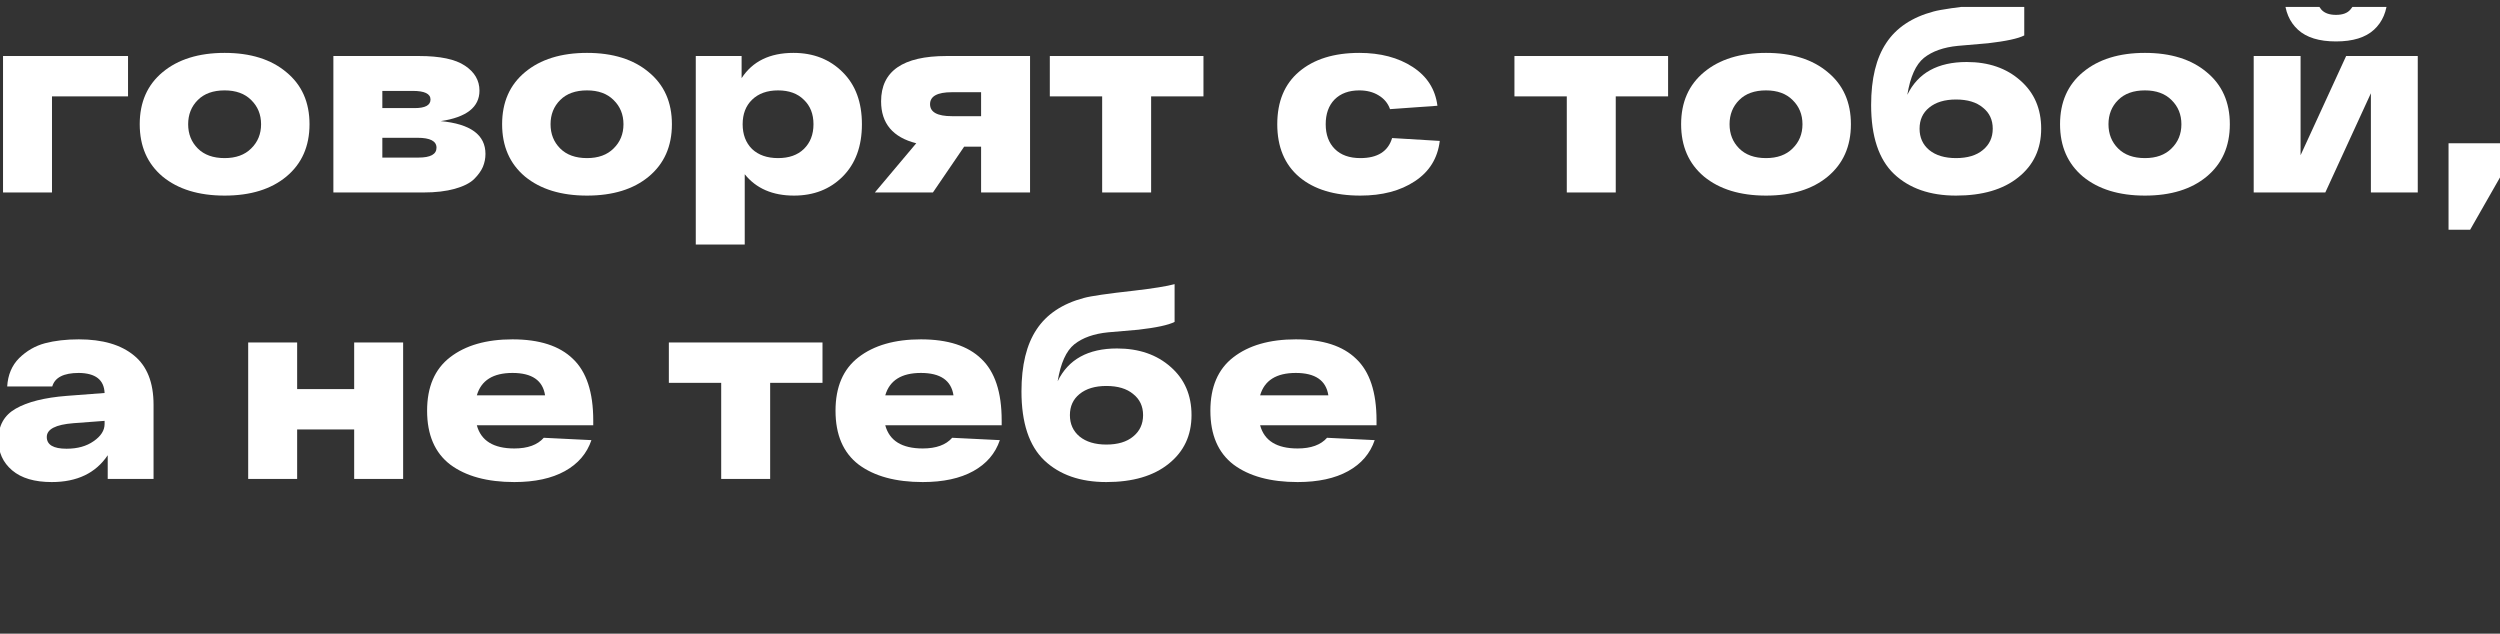
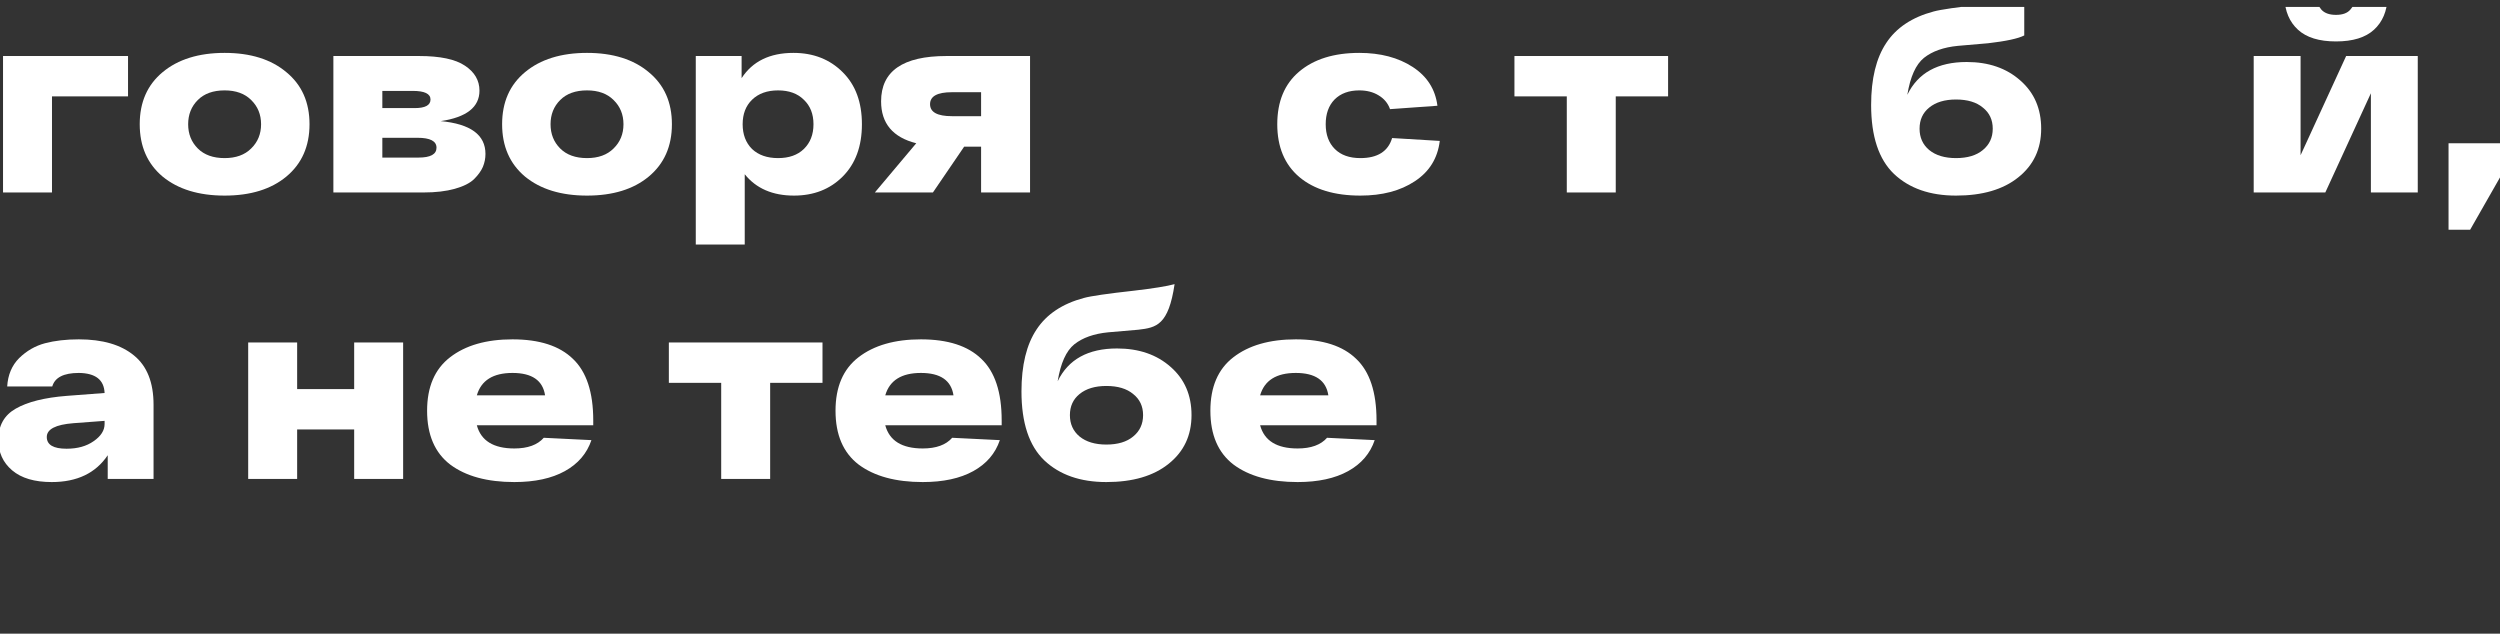
<svg xmlns="http://www.w3.org/2000/svg" width="288" height="73" viewBox="0 0 288 73" fill="none">
  <rect x="0" y="0" width="288" height="73" fill="#333333" stroke="none" />
  <g clip-path="url(#clip0_209_300)">
    <path d="M14.749 6.453V11.103H5.989V22.173H0.349V6.453H14.749Z" fill="white" />
    <path d="M18.736 20.343C16.976 18.863 16.096 16.853 16.096 14.313C16.096 11.773 16.976 9.773 18.736 8.313C20.516 6.833 22.896 6.093 25.876 6.093C28.856 6.093 31.226 6.833 32.986 8.313C34.766 9.773 35.656 11.773 35.656 14.313C35.656 16.853 34.766 18.863 32.986 20.343C31.226 21.803 28.856 22.533 25.876 22.533C22.896 22.533 20.516 21.803 18.736 20.343ZM22.786 11.523C22.046 12.263 21.676 13.193 21.676 14.313C21.676 15.433 22.046 16.363 22.786 17.103C23.526 17.843 24.556 18.213 25.876 18.213C27.176 18.213 28.196 17.843 28.936 17.103C29.696 16.363 30.076 15.433 30.076 14.313C30.076 13.193 29.696 12.263 28.936 11.523C28.196 10.783 27.176 10.413 25.876 10.413C24.556 10.413 23.526 10.783 22.786 11.523Z" fill="white" />
    <path d="M50.765 13.953C54.205 14.273 55.925 15.533 55.925 17.733C55.925 18.253 55.825 18.753 55.625 19.233C55.425 19.693 55.085 20.163 54.605 20.643C54.125 21.103 53.385 21.473 52.385 21.753C51.385 22.033 50.185 22.173 48.785 22.173H38.405V6.453H48.275C50.695 6.453 52.455 6.823 53.555 7.563C54.675 8.303 55.235 9.263 55.235 10.443C55.235 12.343 53.745 13.513 50.765 13.953ZM47.765 12.453C48.985 12.453 49.595 12.123 49.595 11.463C49.595 10.803 48.915 10.473 47.555 10.473H44.045V12.453H47.765ZM48.215 18.153C49.595 18.153 50.285 17.773 50.285 17.013C50.285 16.253 49.555 15.873 48.095 15.873H44.045V18.153H48.215Z" fill="white" />
    <path d="M60.484 20.343C58.724 18.863 57.844 16.853 57.844 14.313C57.844 11.773 58.724 9.773 60.484 8.313C62.264 6.833 64.644 6.093 67.624 6.093C70.604 6.093 72.974 6.833 74.734 8.313C76.514 9.773 77.404 11.773 77.404 14.313C77.404 16.853 76.514 18.863 74.734 20.343C72.974 21.803 70.604 22.533 67.624 22.533C64.644 22.533 62.264 21.803 60.484 20.343ZM64.534 11.523C63.794 12.263 63.424 13.193 63.424 14.313C63.424 15.433 63.794 16.363 64.534 17.103C65.274 17.843 66.304 18.213 67.624 18.213C68.924 18.213 69.944 17.843 70.684 17.103C71.444 16.363 71.824 15.433 71.824 14.313C71.824 13.193 71.444 12.263 70.684 11.523C69.944 10.783 68.924 10.413 67.624 10.413C66.304 10.413 65.274 10.783 64.534 11.523Z" fill="white" />
    <path d="M91.403 6.093C93.703 6.093 95.593 6.833 97.073 8.313C98.553 9.773 99.293 11.773 99.293 14.313C99.293 16.853 98.553 18.863 97.073 20.343C95.613 21.803 93.743 22.533 91.463 22.533C89.003 22.533 87.113 21.713 85.793 20.073V28.173H80.153V6.453H85.433V9.003C86.693 7.063 88.683 6.093 91.403 6.093ZM86.633 17.163C87.373 17.863 88.373 18.213 89.633 18.213C90.893 18.213 91.883 17.863 92.603 17.163C93.343 16.443 93.713 15.493 93.713 14.313C93.713 13.133 93.343 12.193 92.603 11.493C91.883 10.773 90.893 10.413 89.633 10.413C88.373 10.413 87.373 10.773 86.633 11.493C85.913 12.193 85.553 13.133 85.553 14.313C85.553 15.493 85.913 16.443 86.633 17.163Z" fill="white" />
    <path d="M109.032 6.453H118.662V22.173H113.022V16.893H111.072L107.472 22.173H100.782L105.552 16.503C102.852 15.823 101.502 14.213 101.502 11.673C101.502 8.193 104.012 6.453 109.032 6.453ZM109.662 13.383H113.022V10.623H109.662C107.982 10.623 107.142 11.083 107.142 12.003C107.142 12.923 107.982 13.383 109.662 13.383Z" fill="white" />
-     <path d="M138.639 6.453V11.103H132.609V22.173H126.969V11.103H120.939V6.453H138.639Z" fill="white" />
    <path d="M165.861 16.233C165.621 18.233 164.661 19.783 162.981 20.883C161.321 21.983 159.231 22.533 156.711 22.533C153.731 22.533 151.391 21.823 149.691 20.403C147.991 18.963 147.141 16.933 147.141 14.313C147.141 11.693 147.981 9.673 149.661 8.253C151.361 6.813 153.671 6.093 156.591 6.093C159.031 6.093 161.081 6.633 162.741 7.713C164.401 8.793 165.351 10.283 165.591 12.183L160.131 12.573C159.891 11.893 159.451 11.363 158.811 10.983C158.191 10.603 157.451 10.413 156.591 10.413C155.391 10.413 154.441 10.763 153.741 11.463C153.061 12.163 152.721 13.113 152.721 14.313C152.721 15.513 153.071 16.463 153.771 17.163C154.471 17.863 155.451 18.213 156.711 18.213C158.691 18.213 159.911 17.443 160.371 15.903L165.861 16.233Z" fill="white" />
    <path d="M192.164 6.453V11.103H186.134V22.173H180.494V11.103H174.464V6.453H192.164Z" fill="white" />
-     <path d="M196.305 20.343C194.545 18.863 193.665 16.853 193.665 14.313C193.665 11.773 194.545 9.773 196.305 8.313C198.085 6.833 200.465 6.093 203.445 6.093C206.425 6.093 208.795 6.833 210.555 8.313C212.335 9.773 213.225 11.773 213.225 14.313C213.225 16.853 212.335 18.863 210.555 20.343C208.795 21.803 206.425 22.533 203.445 22.533C200.465 22.533 198.085 21.803 196.305 20.343ZM200.355 11.523C199.615 12.263 199.245 13.193 199.245 14.313C199.245 15.433 199.615 16.363 200.355 17.103C201.095 17.843 202.125 18.213 203.445 18.213C204.745 18.213 205.765 17.843 206.505 17.103C207.265 16.363 207.645 15.433 207.645 14.313C207.645 13.193 207.265 12.263 206.505 11.523C205.765 10.783 204.745 10.413 203.445 10.413C202.125 10.413 201.095 10.783 200.355 11.523Z" fill="white" />
    <path d="M226.564 7.143C229.084 7.143 231.144 7.853 232.744 9.273C234.344 10.673 235.144 12.523 235.144 14.823C235.144 17.163 234.264 19.033 232.504 20.433C230.764 21.833 228.374 22.533 225.334 22.533C222.334 22.533 219.954 21.703 218.194 20.043C216.434 18.363 215.554 15.713 215.554 12.093C215.554 9.073 216.134 6.693 217.294 4.953C218.454 3.193 220.274 1.983 222.754 1.323C223.554 1.103 225.484 0.823 228.544 0.483C230.764 0.223 232.314 -0.027 233.194 -0.267V4.083C232.494 4.443 231.104 4.743 229.024 4.983L225.544 5.283C223.904 5.443 222.604 5.903 221.644 6.663C220.704 7.423 220.064 8.843 219.724 10.923C220.944 8.403 223.224 7.143 226.564 7.143ZM225.334 18.213C226.654 18.213 227.684 17.903 228.424 17.283C229.184 16.663 229.564 15.843 229.564 14.823C229.564 13.803 229.184 12.993 228.424 12.393C227.684 11.773 226.654 11.463 225.334 11.463C224.034 11.463 223.004 11.773 222.244 12.393C221.504 12.993 221.134 13.803 221.134 14.823C221.134 15.843 221.504 16.663 222.244 17.283C223.004 17.903 224.034 18.213 225.334 18.213Z" fill="white" />
-     <path d="M239.957 20.343C238.197 18.863 237.317 16.853 237.317 14.313C237.317 11.773 238.197 9.773 239.957 8.313C241.737 6.833 244.117 6.093 247.097 6.093C250.077 6.093 252.447 6.833 254.207 8.313C255.987 9.773 256.877 11.773 256.877 14.313C256.877 16.853 255.987 18.863 254.207 20.343C252.447 21.803 250.077 22.533 247.097 22.533C244.117 22.533 241.737 21.803 239.957 20.343ZM244.007 11.523C243.267 12.263 242.897 13.193 242.897 14.313C242.897 15.433 243.267 16.363 244.007 17.103C244.747 17.843 245.777 18.213 247.097 18.213C248.397 18.213 249.417 17.843 250.157 17.103C250.917 16.363 251.297 15.433 251.297 14.313C251.297 13.193 250.917 12.263 250.157 11.523C249.417 10.783 248.397 10.413 247.097 10.413C245.777 10.413 244.747 10.783 244.007 11.523Z" fill="white" />
    <path d="M273.486 3.423C272.506 4.323 271.046 4.773 269.106 4.773C267.166 4.773 265.706 4.323 264.726 3.423C263.746 2.523 263.226 1.293 263.166 -0.267H266.826C266.886 0.253 267.086 0.713 267.426 1.113C267.786 1.513 268.346 1.713 269.106 1.713C269.866 1.713 270.416 1.513 270.756 1.113C271.116 0.713 271.326 0.253 271.386 -0.267H275.046C274.986 1.293 274.466 2.523 273.486 3.423ZM270.276 6.453H278.526V22.173H273.126V10.743L267.876 22.173H259.626V6.453H265.026V17.883L270.276 6.453Z" fill="white" />
    <path d="M282.072 26.463V16.503H288.192V20.103L284.562 26.463H282.072Z" fill="white" />
    <path d="M9.079 39.093C11.819 39.093 13.939 39.713 15.439 40.953C16.939 42.173 17.689 44.063 17.689 46.623V55.173H12.409V52.443C11.029 54.503 8.879 55.533 5.959 55.533C3.979 55.533 2.459 55.083 1.399 54.183C0.339 53.283 -0.191 52.113 -0.191 50.673C-0.191 49.033 0.479 47.833 1.819 47.073C3.179 46.293 5.139 45.803 7.699 45.603L12.049 45.273C11.989 43.753 10.999 42.983 9.079 42.963C7.339 42.963 6.319 43.483 6.019 44.523H0.829C0.909 43.183 1.369 42.093 2.209 41.253C3.069 40.413 4.059 39.843 5.179 39.543C6.319 39.243 7.619 39.093 9.079 39.093ZM7.669 51.693C8.929 51.693 9.969 51.403 10.789 50.823C11.629 50.243 12.049 49.583 12.049 48.843V48.483L8.449 48.753C6.409 48.913 5.389 49.443 5.389 50.343C5.389 51.243 6.149 51.693 7.669 51.693Z" fill="white" />
    <path d="M40.801 39.453H46.441V55.173H40.801V49.473H34.231V55.173H28.591V39.453H34.231V44.823H40.801V39.453Z" fill="white" />
    <path d="M68.342 48.423V48.993H54.932C55.412 50.773 56.852 51.663 59.252 51.663C60.792 51.663 61.922 51.253 62.642 50.433L68.132 50.703C67.612 52.243 66.592 53.433 65.072 54.273C63.552 55.113 61.612 55.533 59.252 55.533C56.132 55.533 53.672 54.863 51.872 53.523C50.092 52.163 49.202 50.093 49.202 47.313C49.202 44.573 50.082 42.523 51.842 41.163C53.622 39.783 56.022 39.093 59.042 39.093C62.142 39.093 64.462 39.843 66.002 41.343C67.562 42.823 68.342 45.183 68.342 48.423ZM62.792 45.543C62.532 43.823 61.282 42.963 59.042 42.963C56.802 42.963 55.432 43.823 54.932 45.543H62.792Z" fill="white" />
    <path d="M94.752 39.453V44.103H88.722V55.173H83.082V44.103H77.052V39.453H94.752Z" fill="white" />
    <path d="M115.393 48.423V48.993H101.982C102.463 50.773 103.902 51.663 106.302 51.663C107.842 51.663 108.972 51.253 109.692 50.433L115.183 50.703C114.663 52.243 113.643 53.433 112.122 54.273C110.603 55.113 108.662 55.533 106.302 55.533C103.182 55.533 100.723 54.863 98.922 53.523C97.142 52.163 96.252 50.093 96.252 47.313C96.252 44.573 97.132 42.523 98.892 41.163C100.673 39.783 103.073 39.093 106.092 39.093C109.192 39.093 111.512 39.843 113.052 41.343C114.612 42.823 115.393 45.183 115.393 48.423ZM109.842 45.543C109.582 43.823 108.332 42.963 106.092 42.963C103.853 42.963 102.482 43.823 101.982 45.543H109.842Z" fill="white" />
-     <path d="M128.683 40.143C131.203 40.143 133.263 40.853 134.863 42.273C136.463 43.673 137.263 45.523 137.263 47.823C137.263 50.163 136.383 52.033 134.623 53.433C132.883 54.833 130.493 55.533 127.453 55.533C124.453 55.533 122.073 54.703 120.313 53.043C118.553 51.363 117.673 48.713 117.673 45.093C117.673 42.073 118.253 39.693 119.413 37.953C120.573 36.193 122.393 34.983 124.873 34.323C125.673 34.103 127.603 33.823 130.663 33.483C132.883 33.223 134.433 32.973 135.313 32.733V37.083C134.613 37.443 133.223 37.743 131.143 37.983L127.663 38.283C126.023 38.443 124.723 38.903 123.763 39.663C122.823 40.423 122.183 41.843 121.843 43.923C123.063 41.403 125.343 40.143 128.683 40.143ZM127.453 51.213C128.773 51.213 129.803 50.903 130.543 50.283C131.303 49.663 131.683 48.843 131.683 47.823C131.683 46.803 131.303 45.993 130.543 45.393C129.803 44.773 128.773 44.463 127.453 44.463C126.153 44.463 125.123 44.773 124.363 45.393C123.623 45.993 123.253 46.803 123.253 47.823C123.253 48.843 123.623 49.663 124.363 50.283C125.123 50.903 126.153 51.213 127.453 51.213Z" fill="white" />
+     <path d="M128.683 40.143C131.203 40.143 133.263 40.853 134.863 42.273C136.463 43.673 137.263 45.523 137.263 47.823C137.263 50.163 136.383 52.033 134.623 53.433C132.883 54.833 130.493 55.533 127.453 55.533C124.453 55.533 122.073 54.703 120.313 53.043C118.553 51.363 117.673 48.713 117.673 45.093C117.673 42.073 118.253 39.693 119.413 37.953C120.573 36.193 122.393 34.983 124.873 34.323C125.673 34.103 127.603 33.823 130.663 33.483C132.883 33.223 134.433 32.973 135.313 32.733C134.613 37.443 133.223 37.743 131.143 37.983L127.663 38.283C126.023 38.443 124.723 38.903 123.763 39.663C122.823 40.423 122.183 41.843 121.843 43.923C123.063 41.403 125.343 40.143 128.683 40.143ZM127.453 51.213C128.773 51.213 129.803 50.903 130.543 50.283C131.303 49.663 131.683 48.843 131.683 47.823C131.683 46.803 131.303 45.993 130.543 45.393C129.803 44.773 128.773 44.463 127.453 44.463C126.153 44.463 125.123 44.773 124.363 45.393C123.623 45.993 123.253 46.803 123.253 47.823C123.253 48.843 123.623 49.663 124.363 50.283C125.123 50.903 126.153 51.213 127.453 51.213Z" fill="white" />
    <path d="M158.576 48.423V48.993H145.166C145.646 50.773 147.086 51.663 149.486 51.663C151.026 51.663 152.156 51.253 152.876 50.433L158.366 50.703C157.846 52.243 156.826 53.433 155.306 54.273C153.786 55.113 151.846 55.533 149.486 55.533C146.366 55.533 143.906 54.863 142.106 53.523C140.326 52.163 139.436 50.093 139.436 47.313C139.436 44.573 140.316 42.523 142.076 41.163C143.856 39.783 146.256 39.093 149.276 39.093C152.376 39.093 154.696 39.843 156.236 41.343C157.796 42.823 158.576 45.183 158.576 48.423ZM153.026 45.543C152.766 43.823 151.516 42.963 149.276 42.963C147.036 42.963 145.666 43.823 145.166 45.543H153.026Z" fill="white" />
  </g>
  <defs>
    <clipPath id="clip0_209_300">
      <rect width="288" height="72" fill="white" transform="translate(0 0.8)" />
    </clipPath>
  </defs>
</svg>